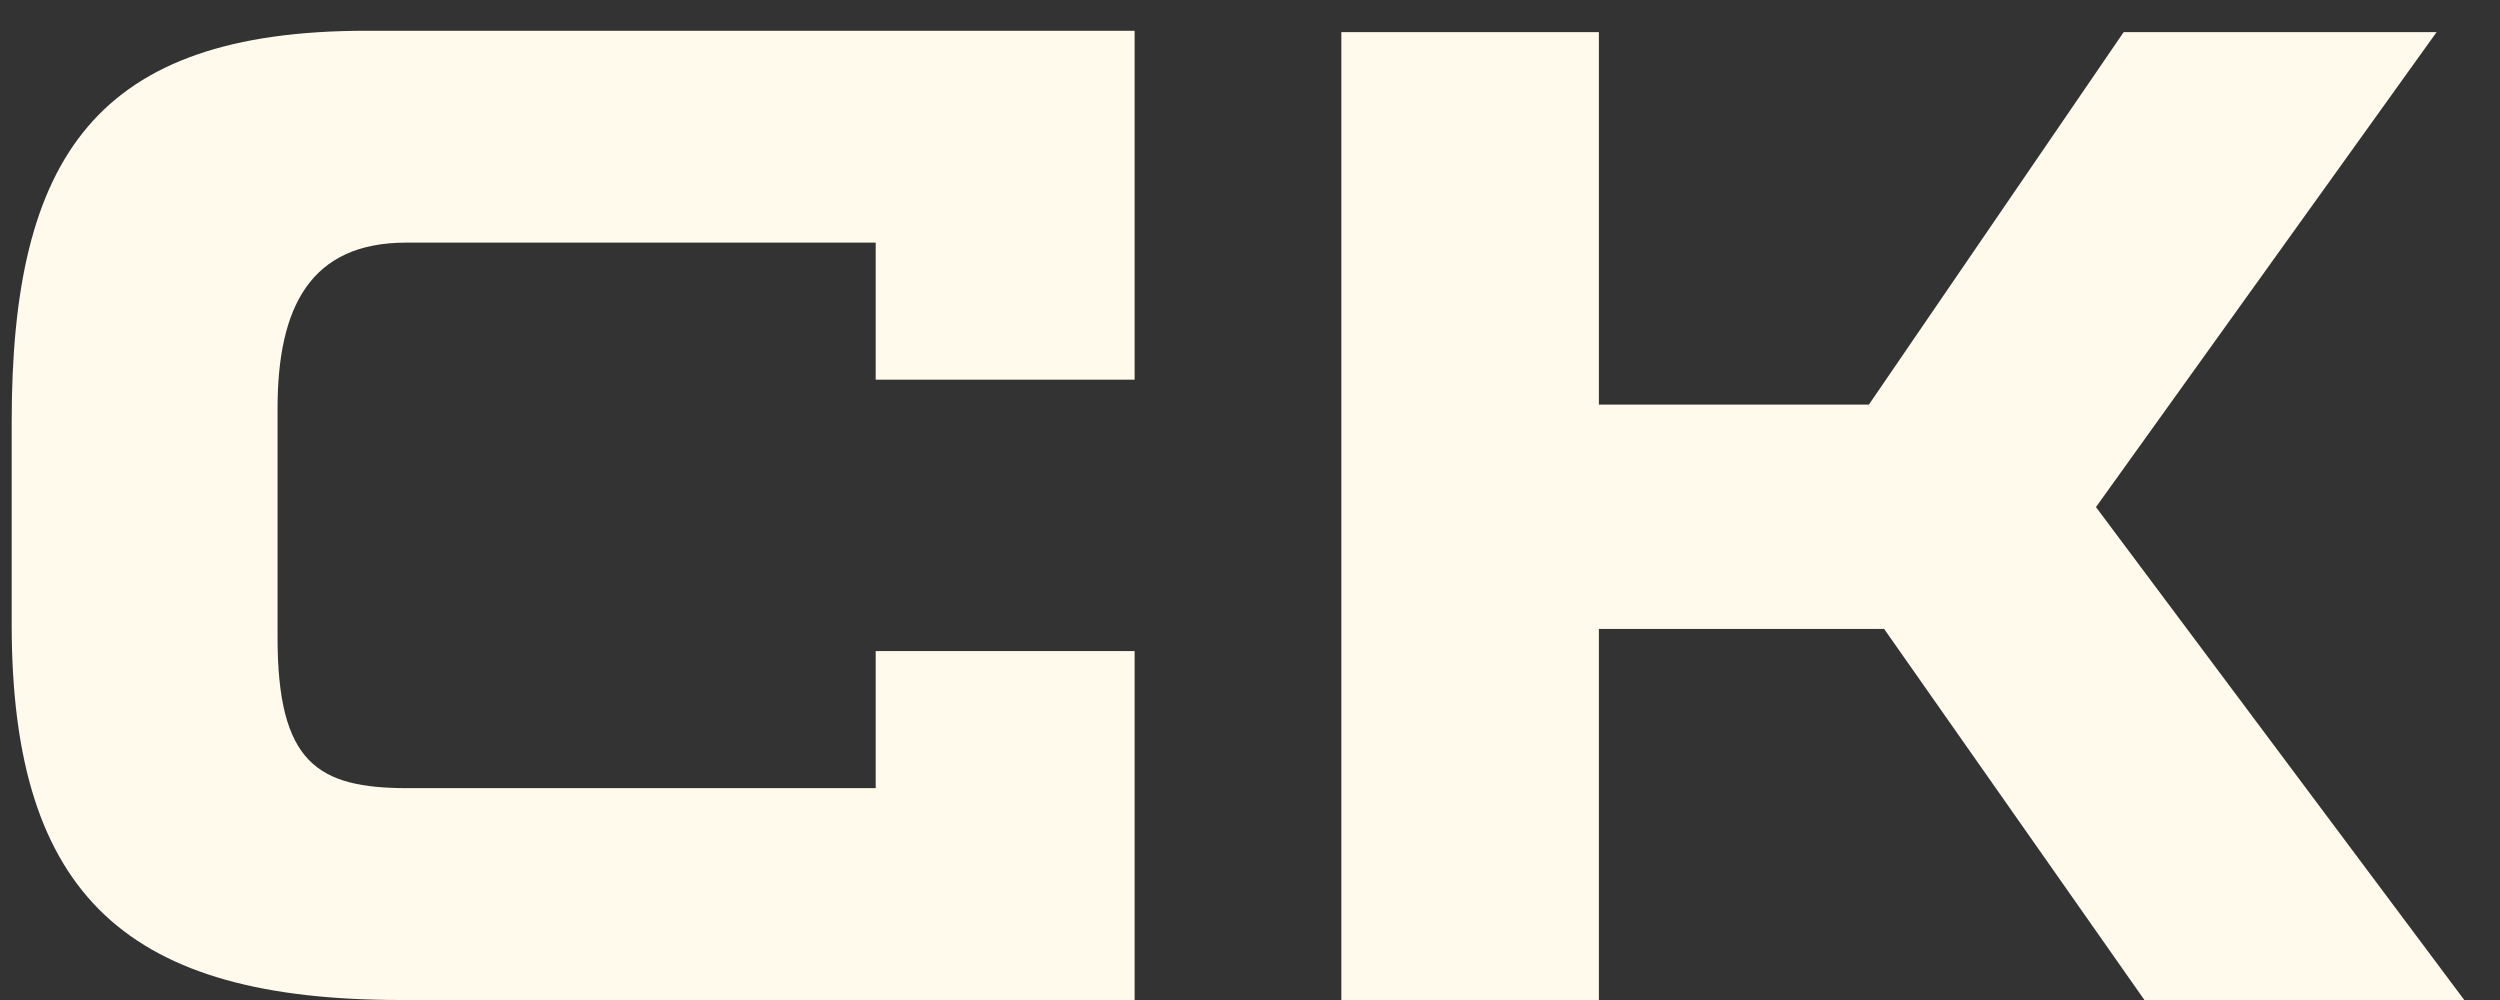
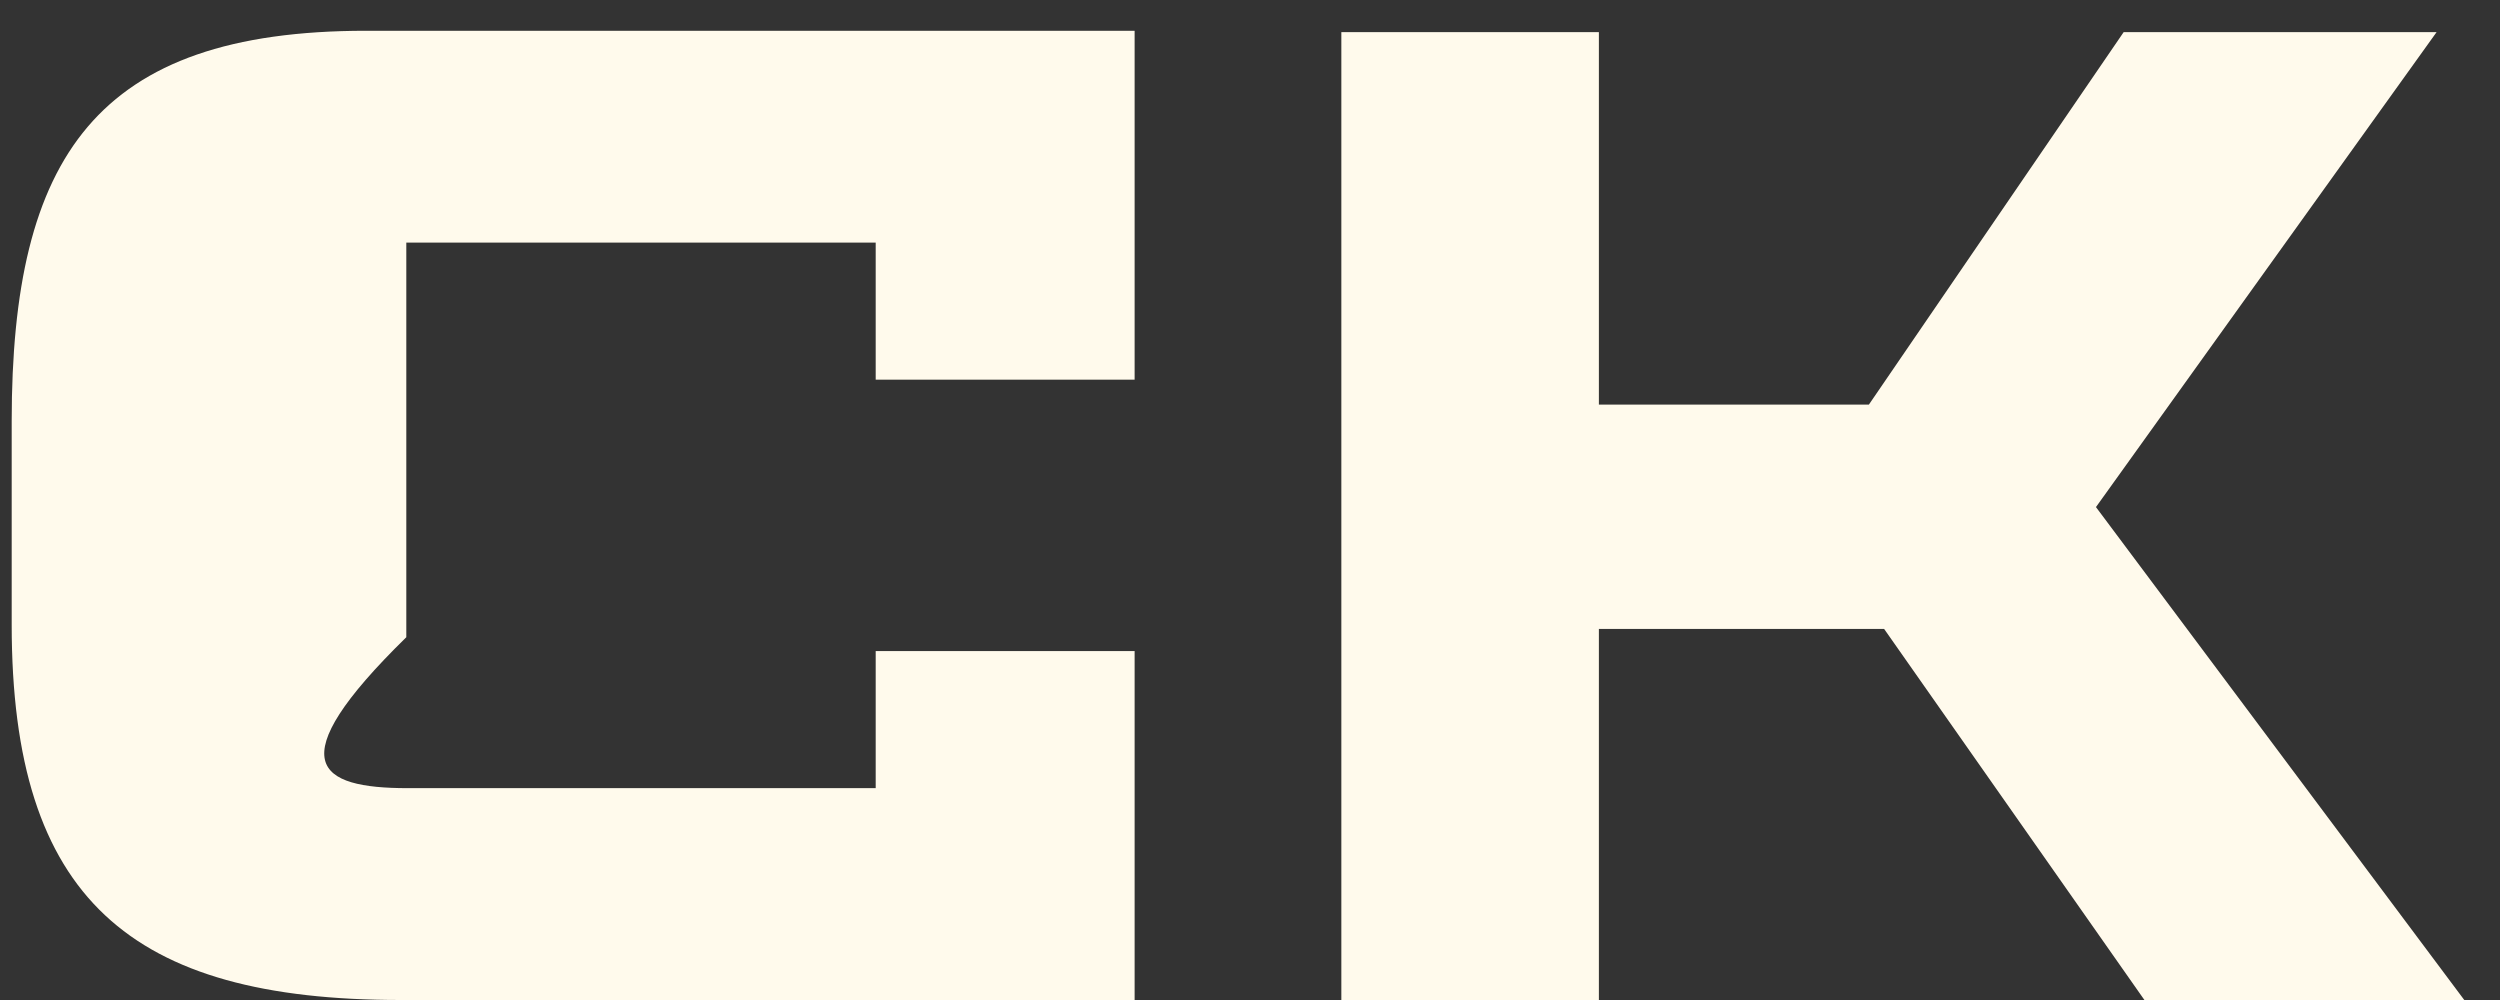
<svg xmlns="http://www.w3.org/2000/svg" width="65" height="26" viewBox="0 0 65 26" fill="none">
  <rect x="0" y="0" width="65" height="26" fill="#333333" stroke="none" />
-   <path d="M9.52 0.8H29.5V9.872H22.768V6.308H10.564C8.08 6.308 7.216 7.964 7.216 10.628V16.568C7.216 19.844 8.26 20.492 10.6 20.492H22.768V16.928H29.5V26H10.42C3.4 26 0.304 23.372 0.304 16.244V10.952C0.304 4.076 2.5 0.8 9.52 0.8ZM55.755 26L48.987 16.352H41.571V26H34.875V0.836H41.571V10.52H48.591L55.215 0.836H63.351L54.495 13.184L64.071 26H55.755Z" fill="#FFFAEC" />
+   <path d="M9.52 0.8H29.5V9.872H22.768V6.308H10.564V16.568C7.216 19.844 8.26 20.492 10.6 20.492H22.768V16.928H29.5V26H10.42C3.4 26 0.304 23.372 0.304 16.244V10.952C0.304 4.076 2.5 0.8 9.52 0.8ZM55.755 26L48.987 16.352H41.571V26H34.875V0.836H41.571V10.52H48.591L55.215 0.836H63.351L54.495 13.184L64.071 26H55.755Z" fill="#FFFAEC" />
</svg>